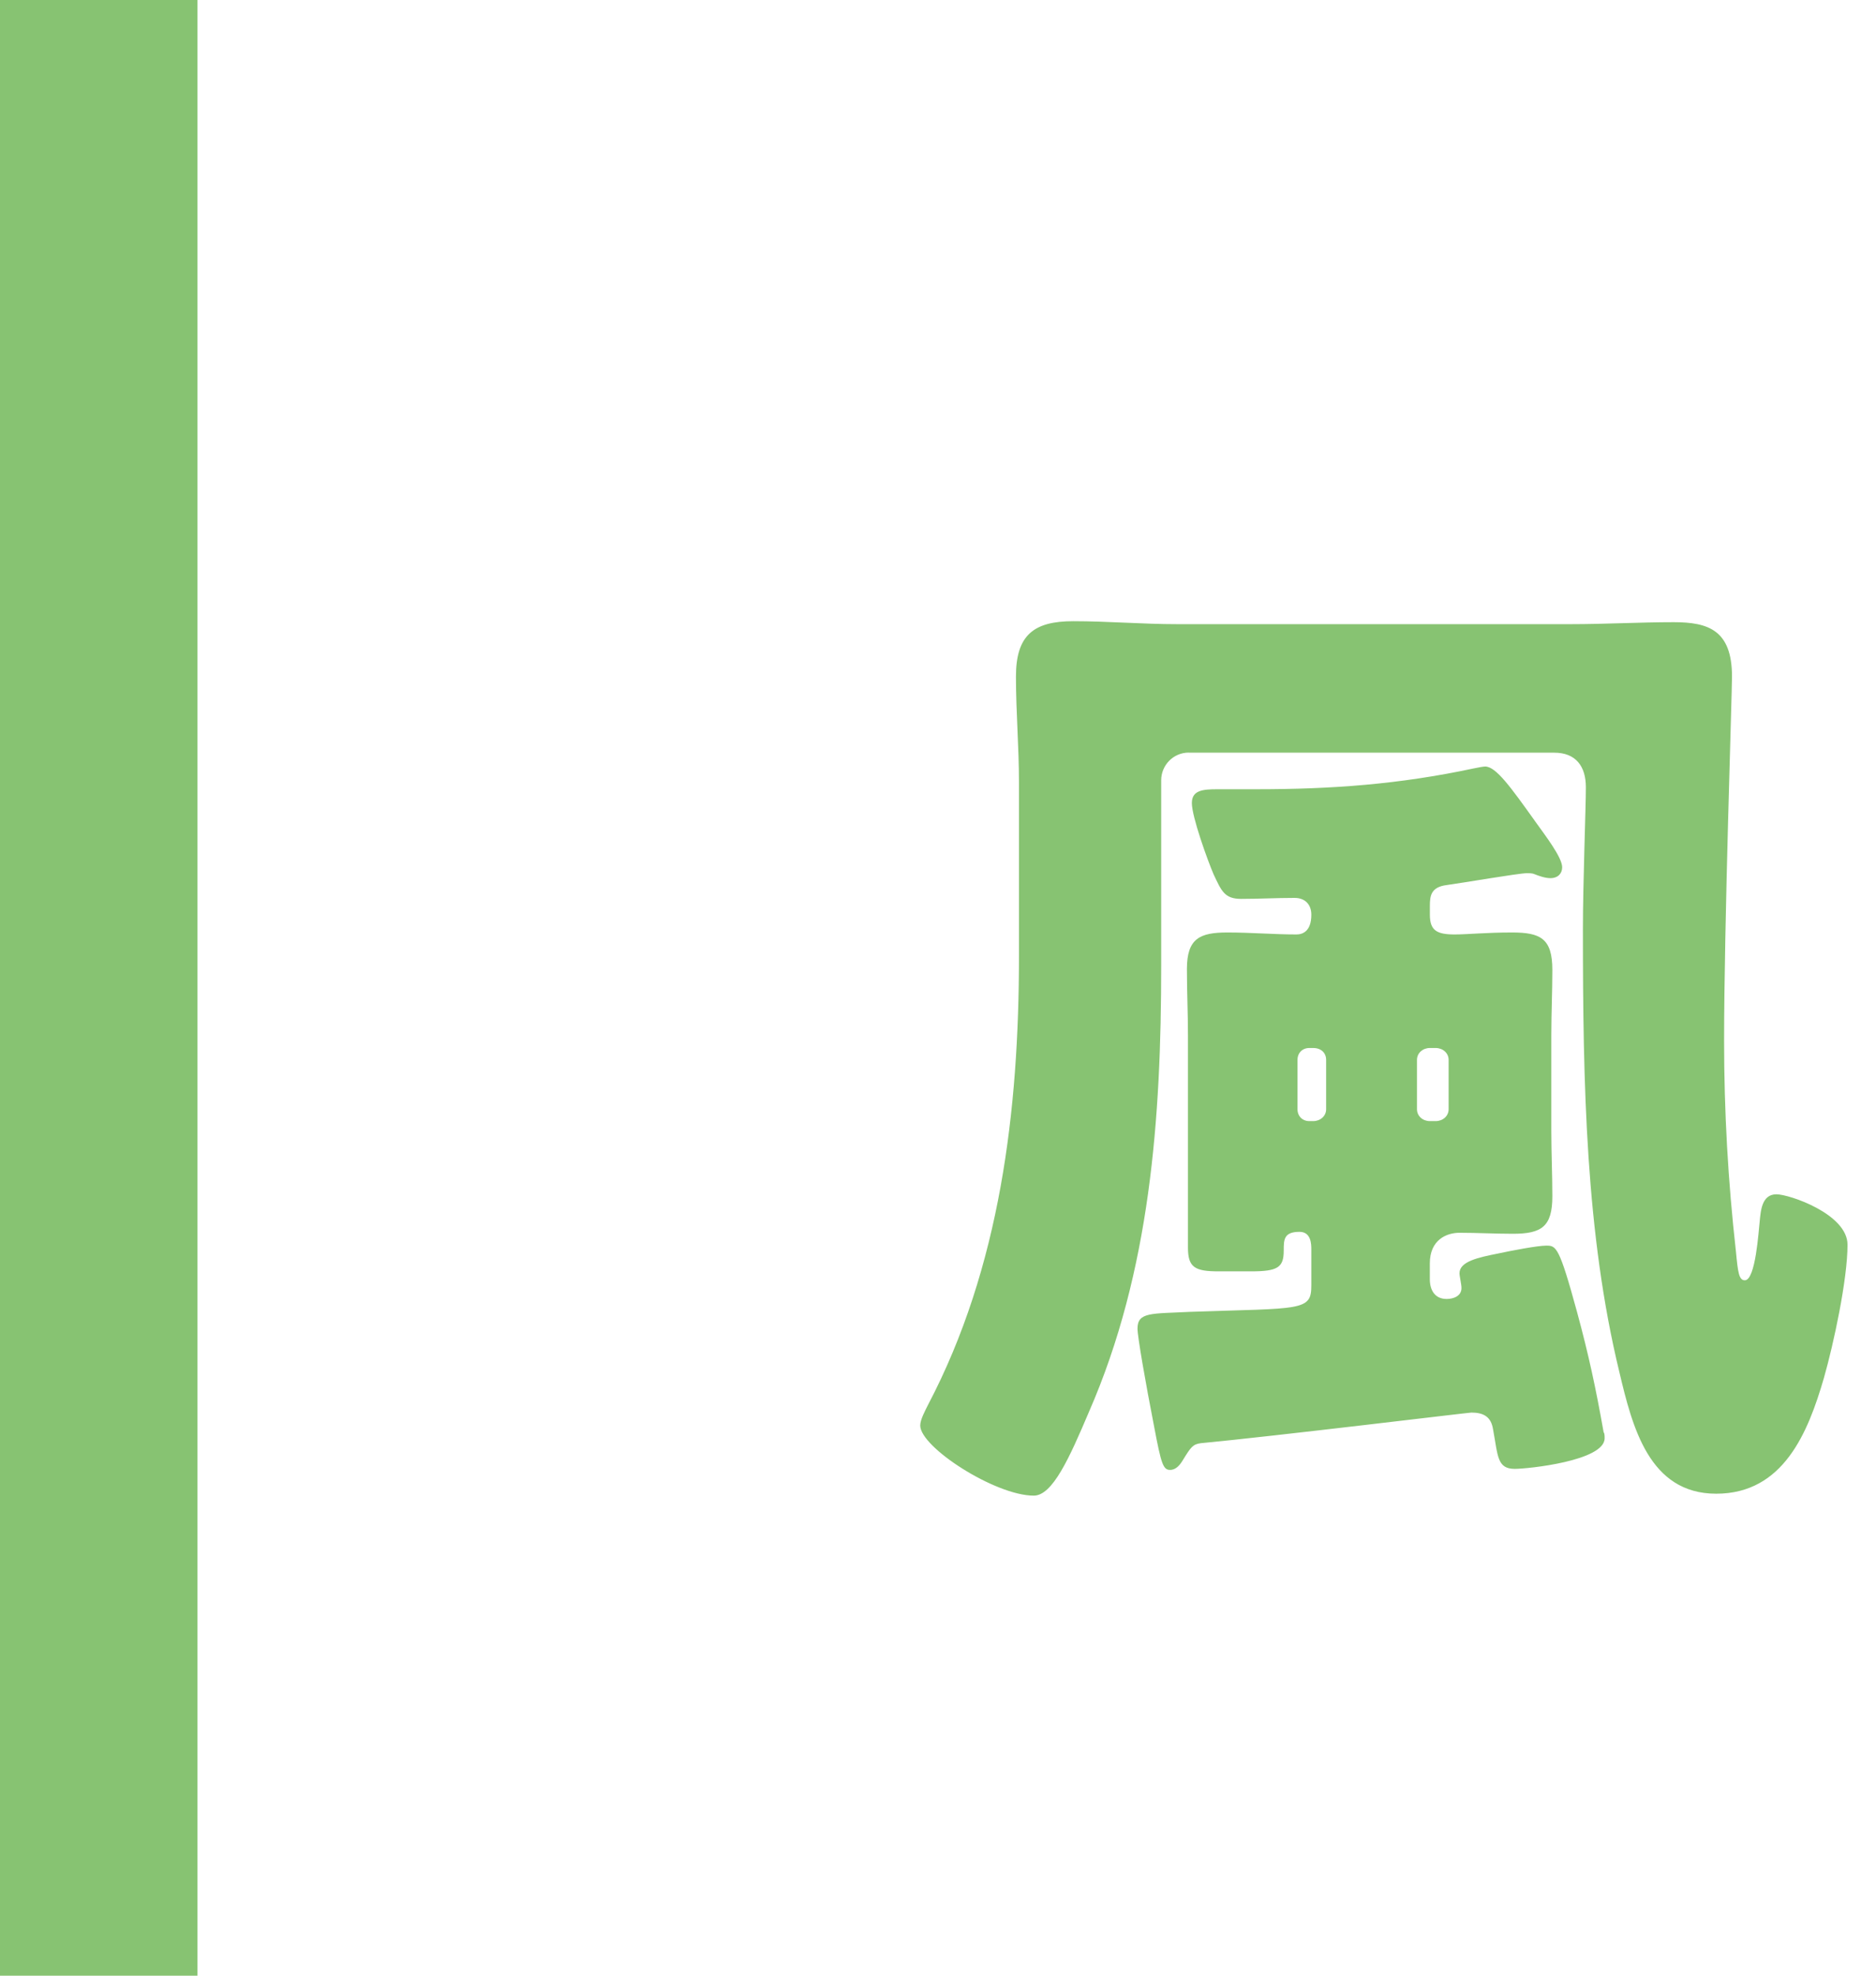
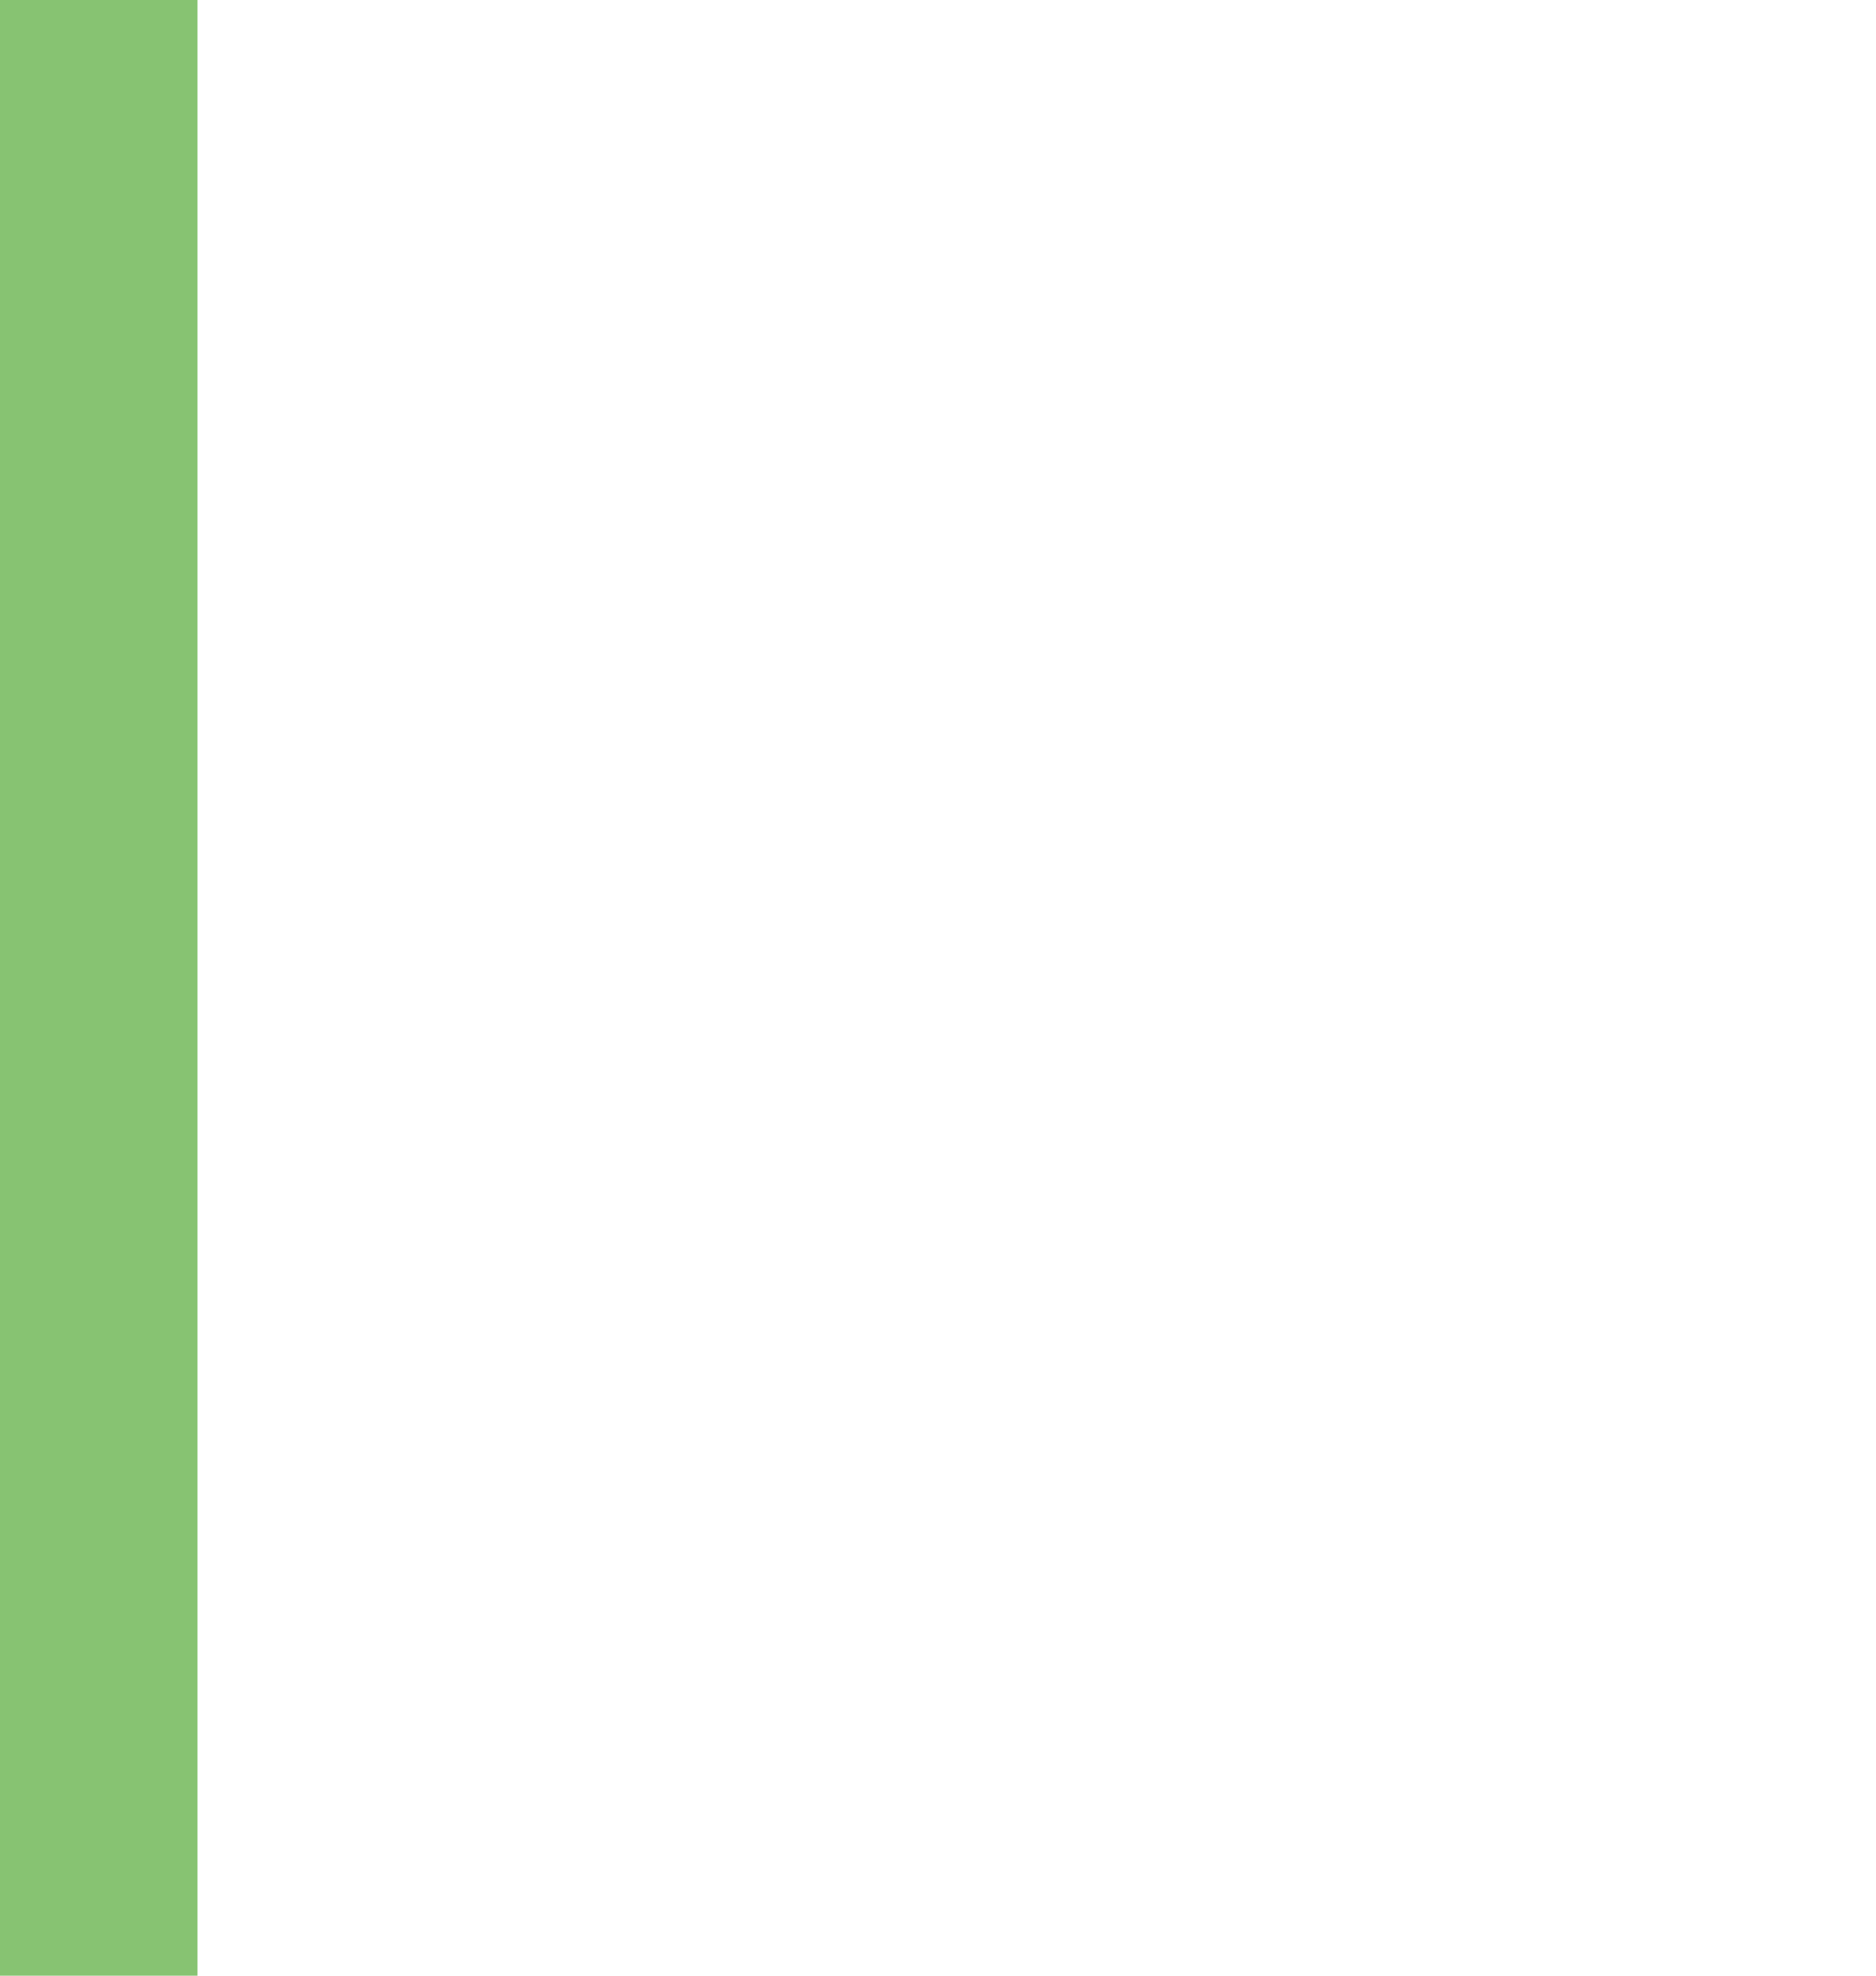
<svg xmlns="http://www.w3.org/2000/svg" version="1.1" id="レイヤー_1" x="0px" y="0px" width="38px" height="40px" viewBox="0 0 38 40" style="enable-background:new 0 0 38 40;" xml:space="preserve">
  <style type="text/css">
	.st0{fill:#87C372;}
</style>
  <g>
    <g>
-       <path class="st0" d="M24.081,15.237c-0.319,0-0.56,0.26-0.56,0.56v3.761c0,3.081-0.221,6.182-1.461,9.022    c-0.399,0.94-0.74,1.701-1.12,1.701c-0.78,0-2.3-0.98-2.3-1.42c0-0.12,0.1-0.3,0.159-0.42c1.461-2.781,1.841-5.961,1.841-9.082    v-3.521c0-0.72-0.061-1.42-0.061-2.14c0-0.84,0.36-1.121,1.161-1.121c0.7,0,1.399,0.06,2.1,0.06h7.982c0.7,0,1.38-0.04,2.08-0.04    s1.181,0.16,1.181,1.101c0,0.36-0.16,5.061-0.16,7.381c0,1.42,0.08,2.841,0.24,4.261c0.04,0.42,0.06,0.581,0.18,0.581    c0.22,0,0.28-1.021,0.3-1.181c0.021-0.22,0.04-0.56,0.34-0.56c0.261,0,1.44,0.4,1.44,1.021c0,0.7-0.279,2-0.479,2.7    c-0.32,1.101-0.82,2.341-2.181,2.341s-1.7-1.36-1.961-2.46c-0.68-2.801-0.739-5.801-0.739-8.962c0-0.94,0.06-2.46,0.06-2.881    c0-0.42-0.2-0.7-0.641-0.7H24.081z M23.961,29.56c-0.06,0.1-0.14,0.2-0.26,0.2c-0.14,0-0.18-0.12-0.32-0.86    c-0.18-0.92-0.34-1.84-0.34-2c0-0.34,0.28-0.3,1.061-0.34c1.14-0.04,1.74-0.04,2.08-0.1s0.38-0.18,0.38-0.44v-0.72    c0-0.1,0-0.36-0.239-0.36c-0.32,0-0.32,0.16-0.32,0.38c0,0.34-0.12,0.42-0.66,0.42h-0.66c-0.48,0-0.62-0.08-0.62-0.48v-4.301    c0-0.44-0.021-0.88-0.021-1.34c0-0.62,0.261-0.74,0.82-0.74c0.48,0,0.94,0.04,1.4,0.04c0.12,0,0.3-0.06,0.3-0.4    c0-0.2-0.12-0.34-0.34-0.34c-0.36,0-0.72,0.02-1.08,0.02c-0.34,0-0.4-0.16-0.561-0.5c-0.12-0.28-0.439-1.16-0.439-1.44    c0-0.26,0.22-0.28,0.52-0.28h0.78c1.54,0,2.9-0.1,4.401-0.42c0.1-0.02,0.2-0.04,0.24-0.04c0.22,0,0.52,0.42,1.02,1.12    c0.2,0.28,0.54,0.72,0.54,0.92c0,0.12-0.08,0.22-0.239,0.22c-0.101,0-0.221-0.04-0.32-0.08c-0.04-0.02-0.101-0.02-0.16-0.02    c-0.16,0-1.32,0.2-1.62,0.24c-0.32,0.04-0.341,0.22-0.341,0.42v0.18c0,0.32,0.141,0.4,0.501,0.4c0.26,0,0.64-0.04,1.16-0.04    c0.58,0,0.82,0.12,0.82,0.76c0,0.44-0.021,0.88-0.021,1.32v1.94c0,0.44,0.021,0.88,0.021,1.32c0,0.62-0.221,0.76-0.801,0.76    c-0.36,0-0.72-0.02-1.08-0.02c-0.26,0-0.601,0.14-0.601,0.62v0.32c0,0.22,0.101,0.4,0.341,0.4c0.14,0,0.3-0.06,0.3-0.22    c0-0.08-0.04-0.24-0.04-0.3c0-0.24,0.38-0.32,0.78-0.4c0.28-0.06,0.8-0.16,0.98-0.16c0.199,0,0.26,0.02,0.62,1.34    c0.239,0.88,0.38,1.54,0.54,2.44c0.02,0.02,0.02,0.08,0.02,0.12c0,0.46-1.561,0.62-1.82,0.62c-0.36,0-0.34-0.26-0.44-0.8    c-0.04-0.26-0.199-0.34-0.439-0.34c-0.061,0-4.001,0.48-5.481,0.62C24.161,29.24,24.121,29.3,23.961,29.56z M26.521,21.218    c-0.14,0-0.239,0.1-0.239,0.24v1c0,0.14,0.1,0.24,0.239,0.24h0.08c0.141,0,0.261-0.1,0.261-0.24v-1c0-0.14-0.101-0.24-0.261-0.24    H26.521z M28.962,21.218c-0.14,0-0.26,0.1-0.26,0.24v1c0,0.14,0.12,0.24,0.26,0.24h0.12c0.141,0,0.261-0.1,0.261-0.24v-1    c0-0.14-0.12-0.24-0.261-0.24H28.962z" />
-     </g>
+       </g>
    <rect class="st0" width="4" height="40" />
  </g>
</svg>